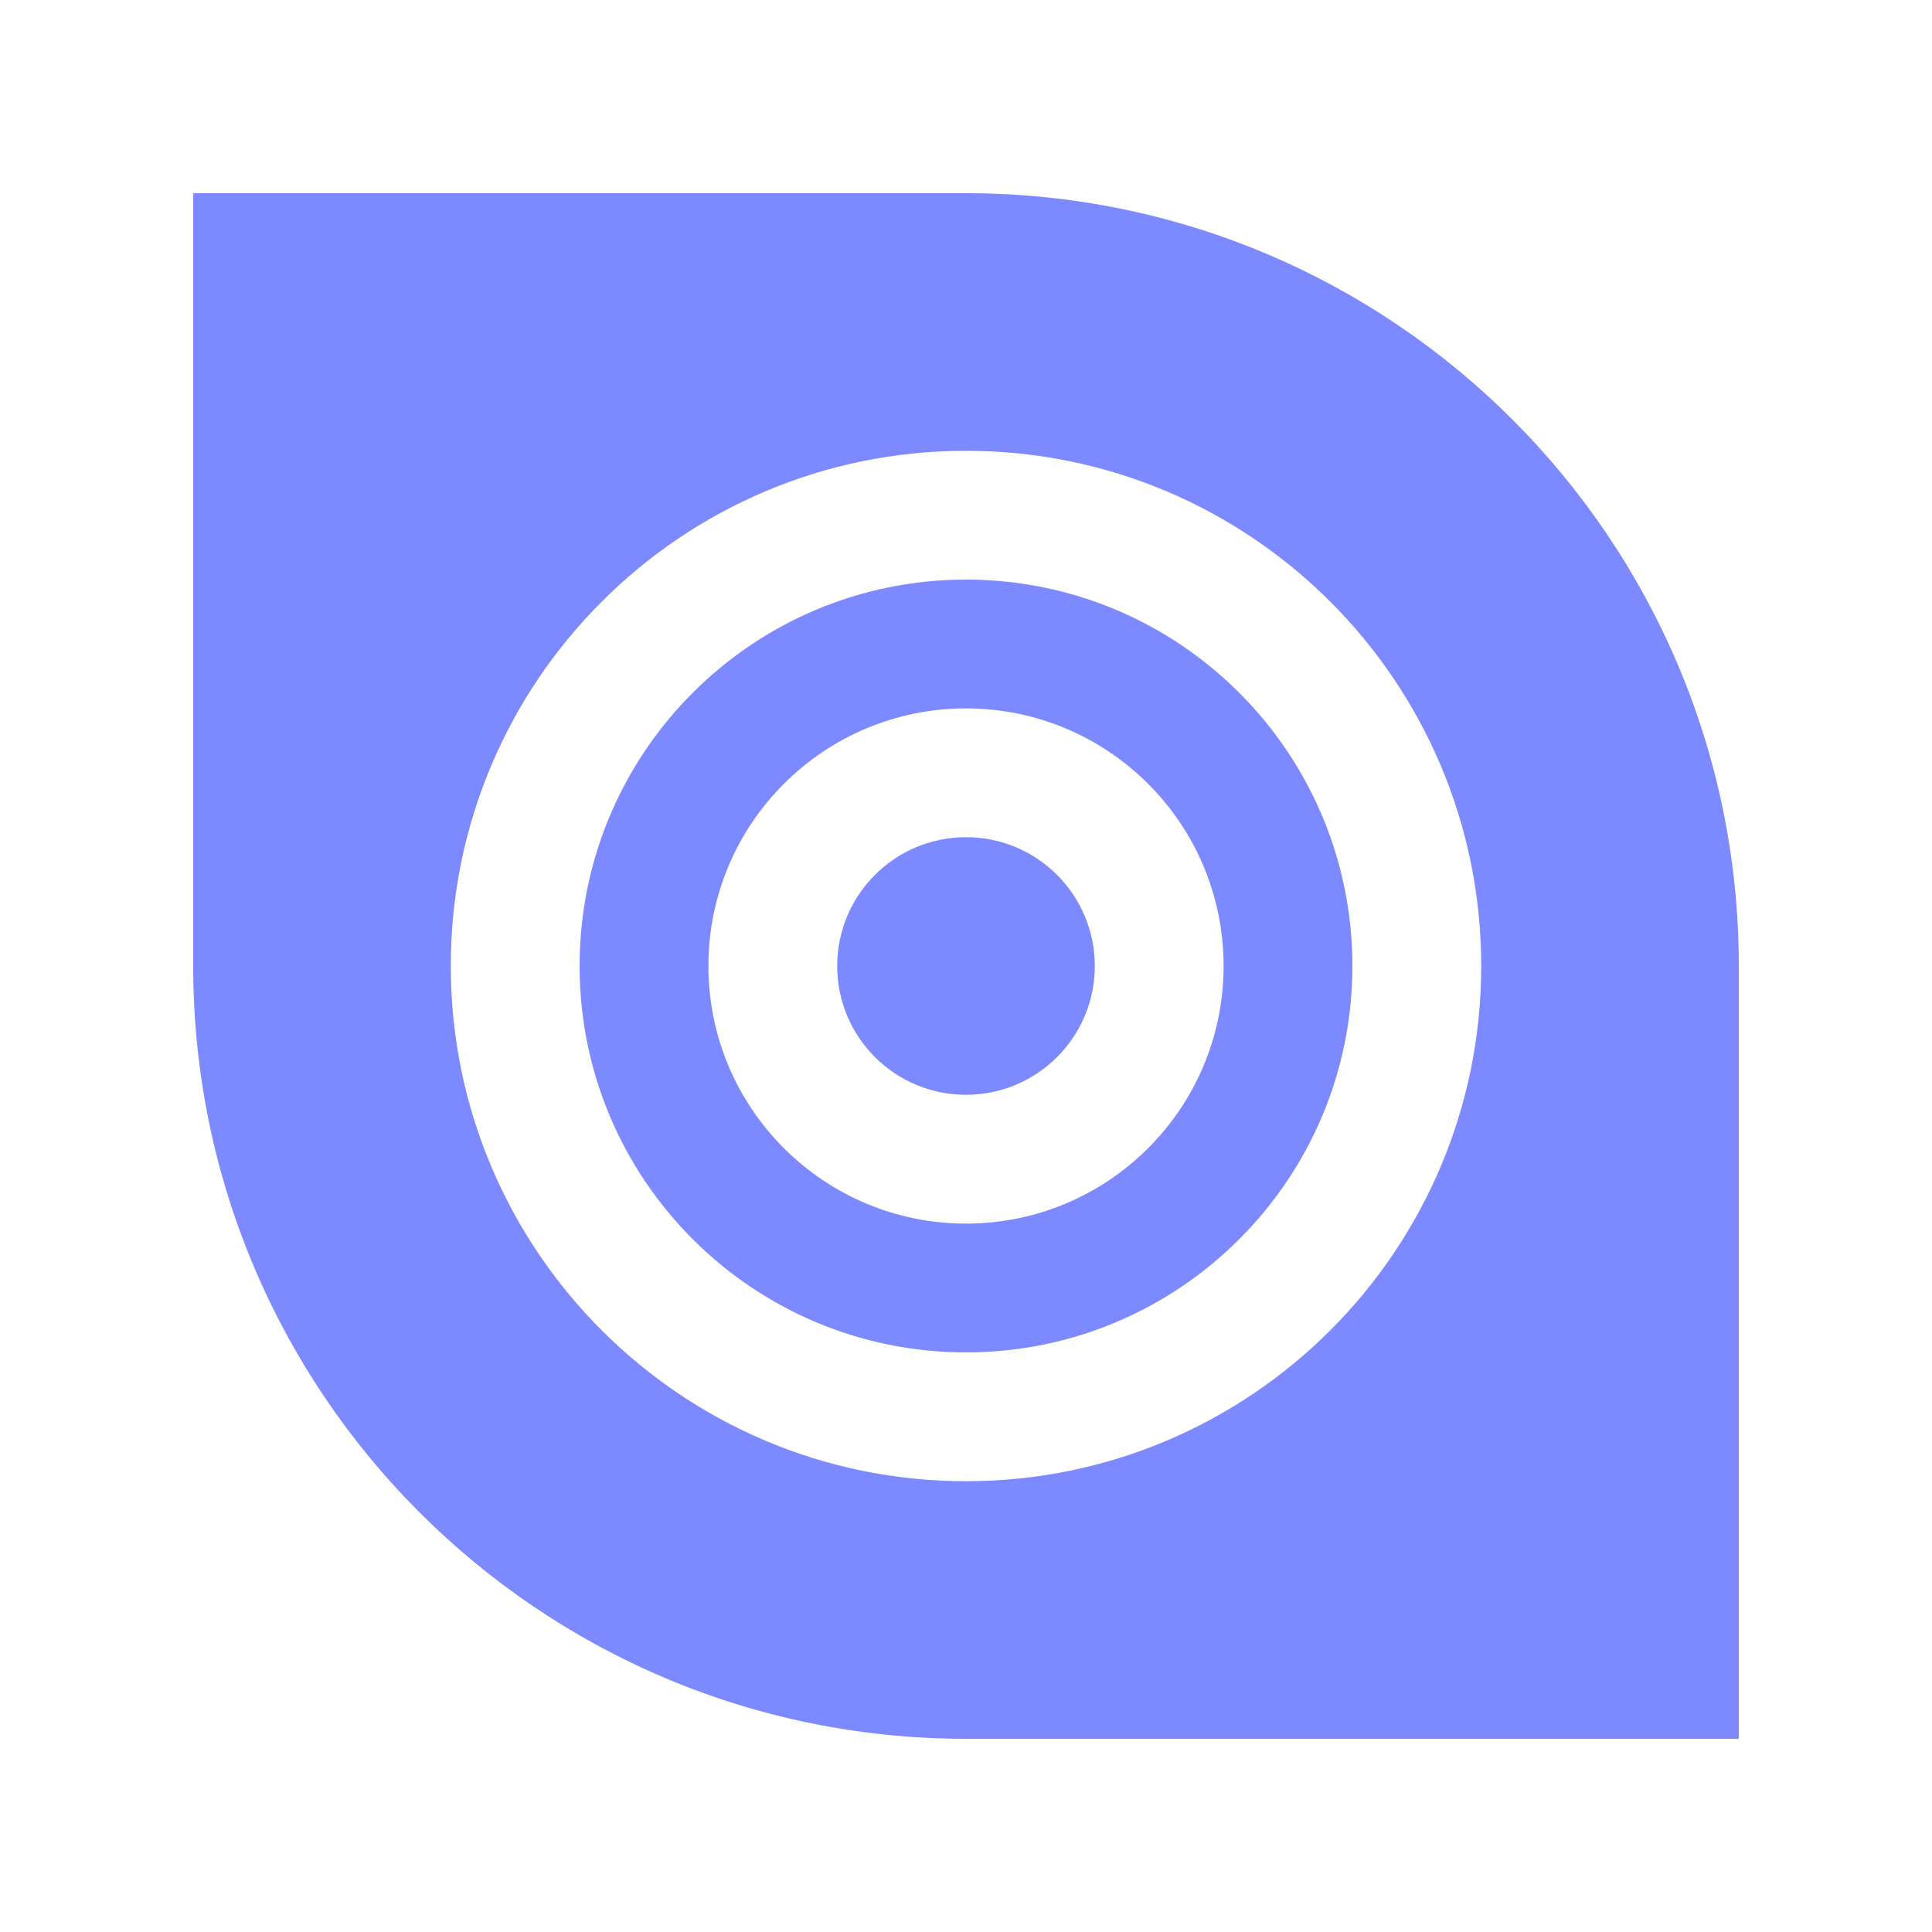
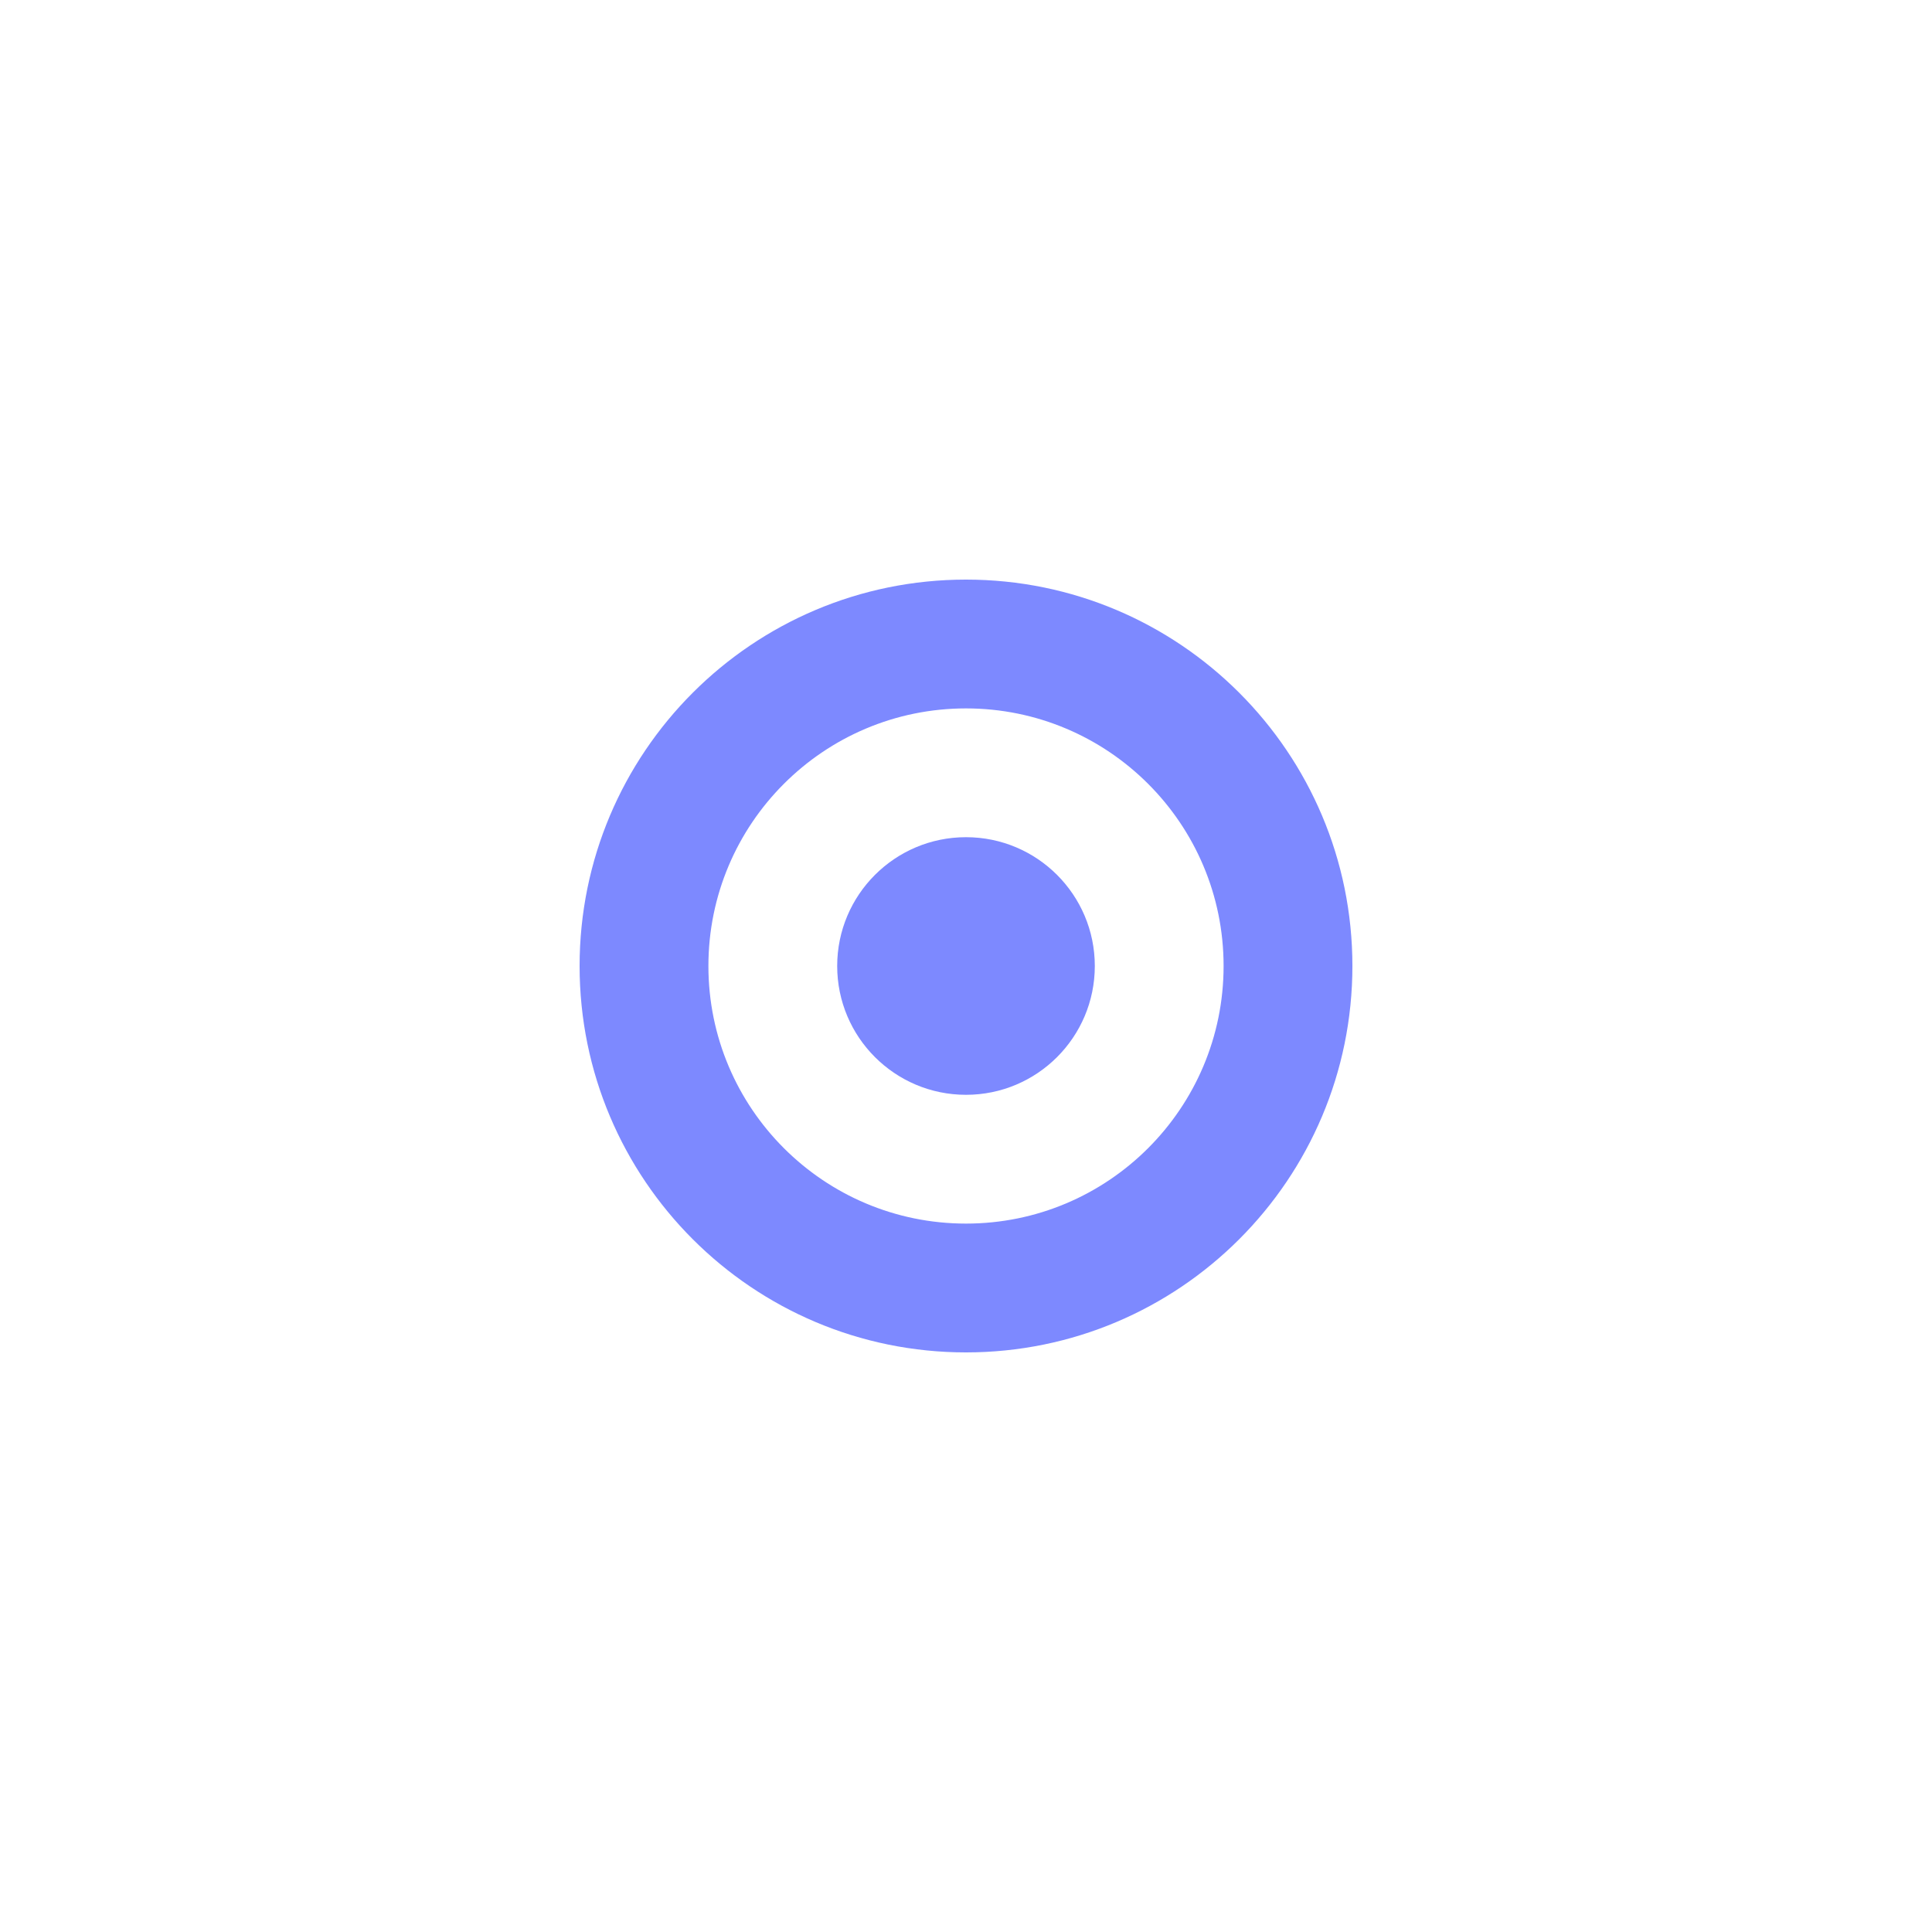
<svg xmlns="http://www.w3.org/2000/svg" width="100" height="100" viewBox="0 0 100 100" fill="none">
-   <path d="M50 10H10V50C10 72.09 27.91 90 50 90H90V50C90 27.91 72.09 10 50 10ZM50 76.667C35.273 76.667 23.333 64.727 23.333 50C23.333 35.273 35.273 23.333 50 23.333C64.727 23.333 76.667 35.273 76.667 50C76.667 64.727 64.727 76.667 50 76.667Z" fill="#7D89FF" />
  <path d="M50 30C38.952 30 30 38.952 30 50C30 61.045 38.952 70 50 70C61.045 70 70 61.045 70 50C70 38.952 61.045 30 50 30ZM50 63.333C42.637 63.333 36.667 57.363 36.667 50C36.667 42.637 42.637 36.667 50 36.667C57.363 36.667 63.333 42.637 63.333 50C63.333 57.363 57.363 63.333 50 63.333Z" fill="#7D89FF" />
  <path d="M50 56.667C53.682 56.667 56.667 53.682 56.667 50C56.667 46.318 53.682 43.333 50 43.333C46.318 43.333 43.333 46.318 43.333 50C43.333 53.682 46.318 56.667 50 56.667Z" fill="#7D89FF" />
</svg>